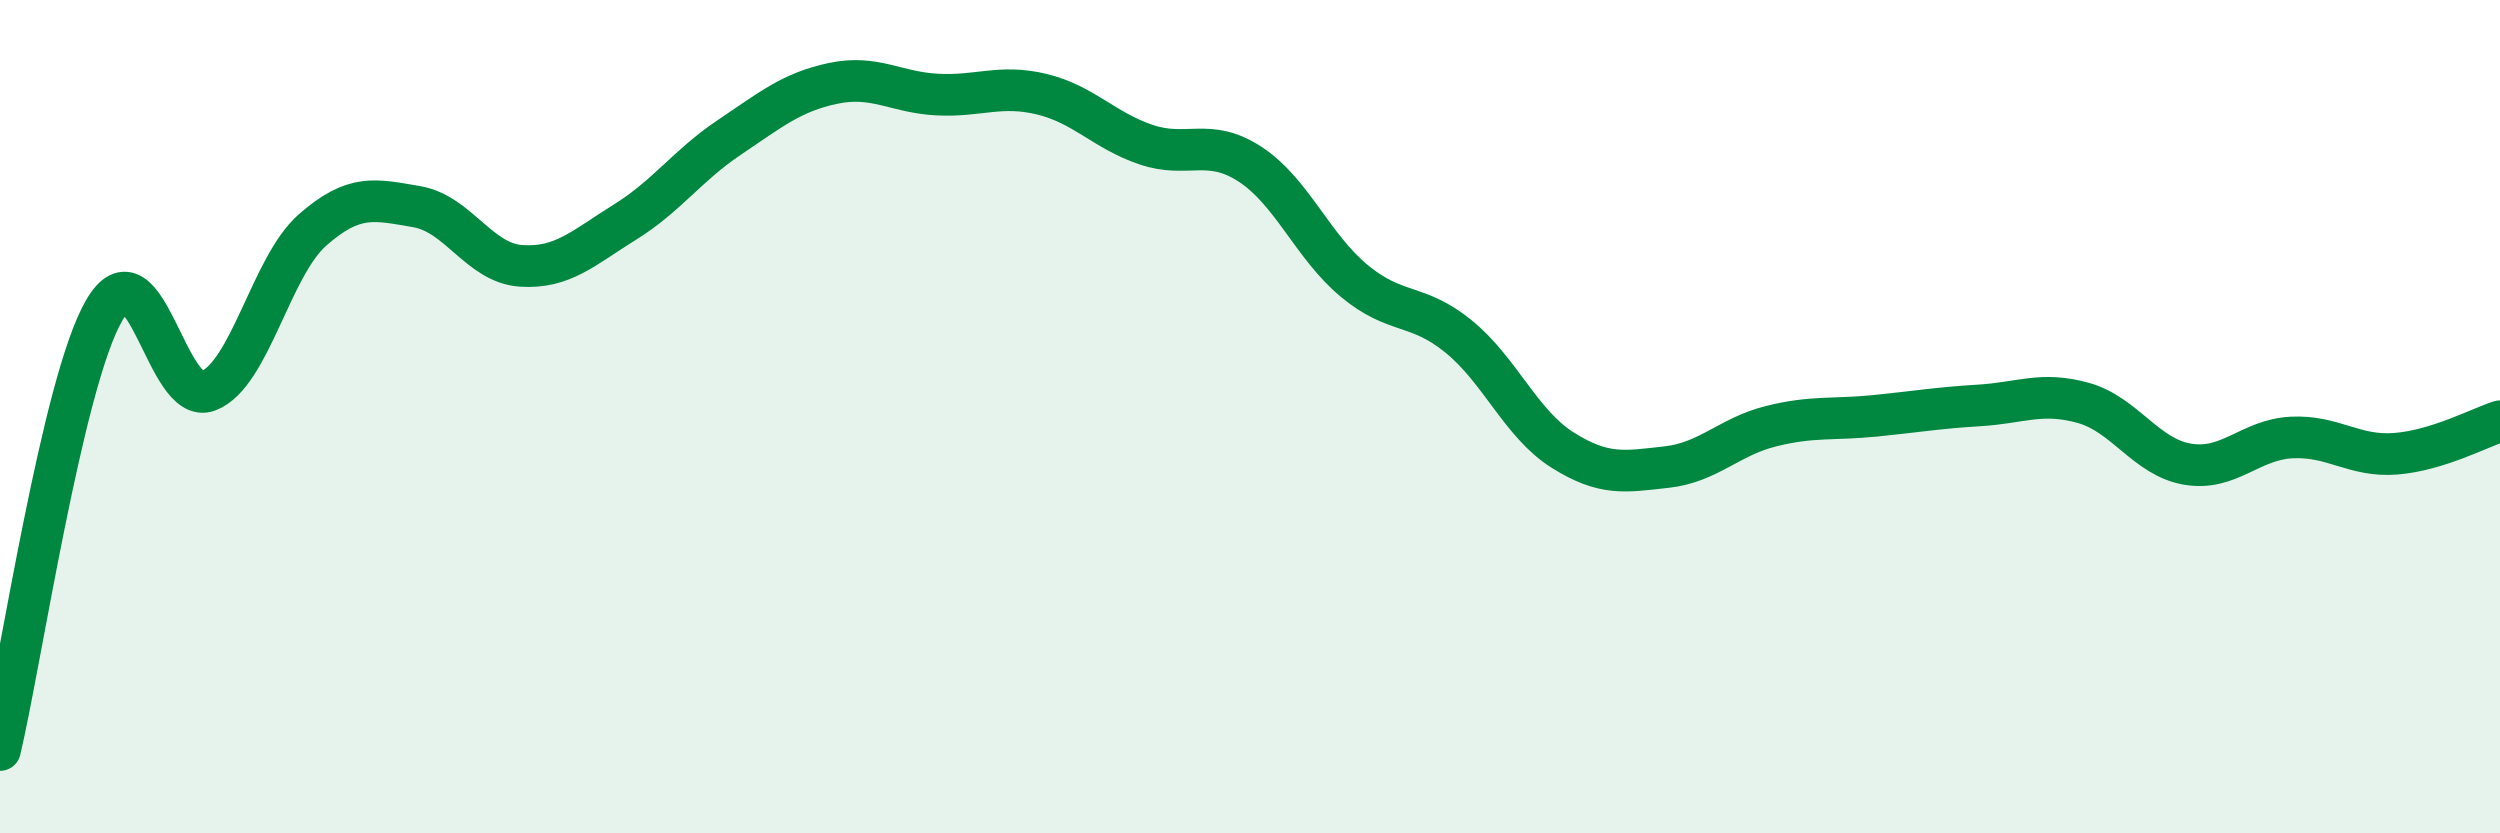
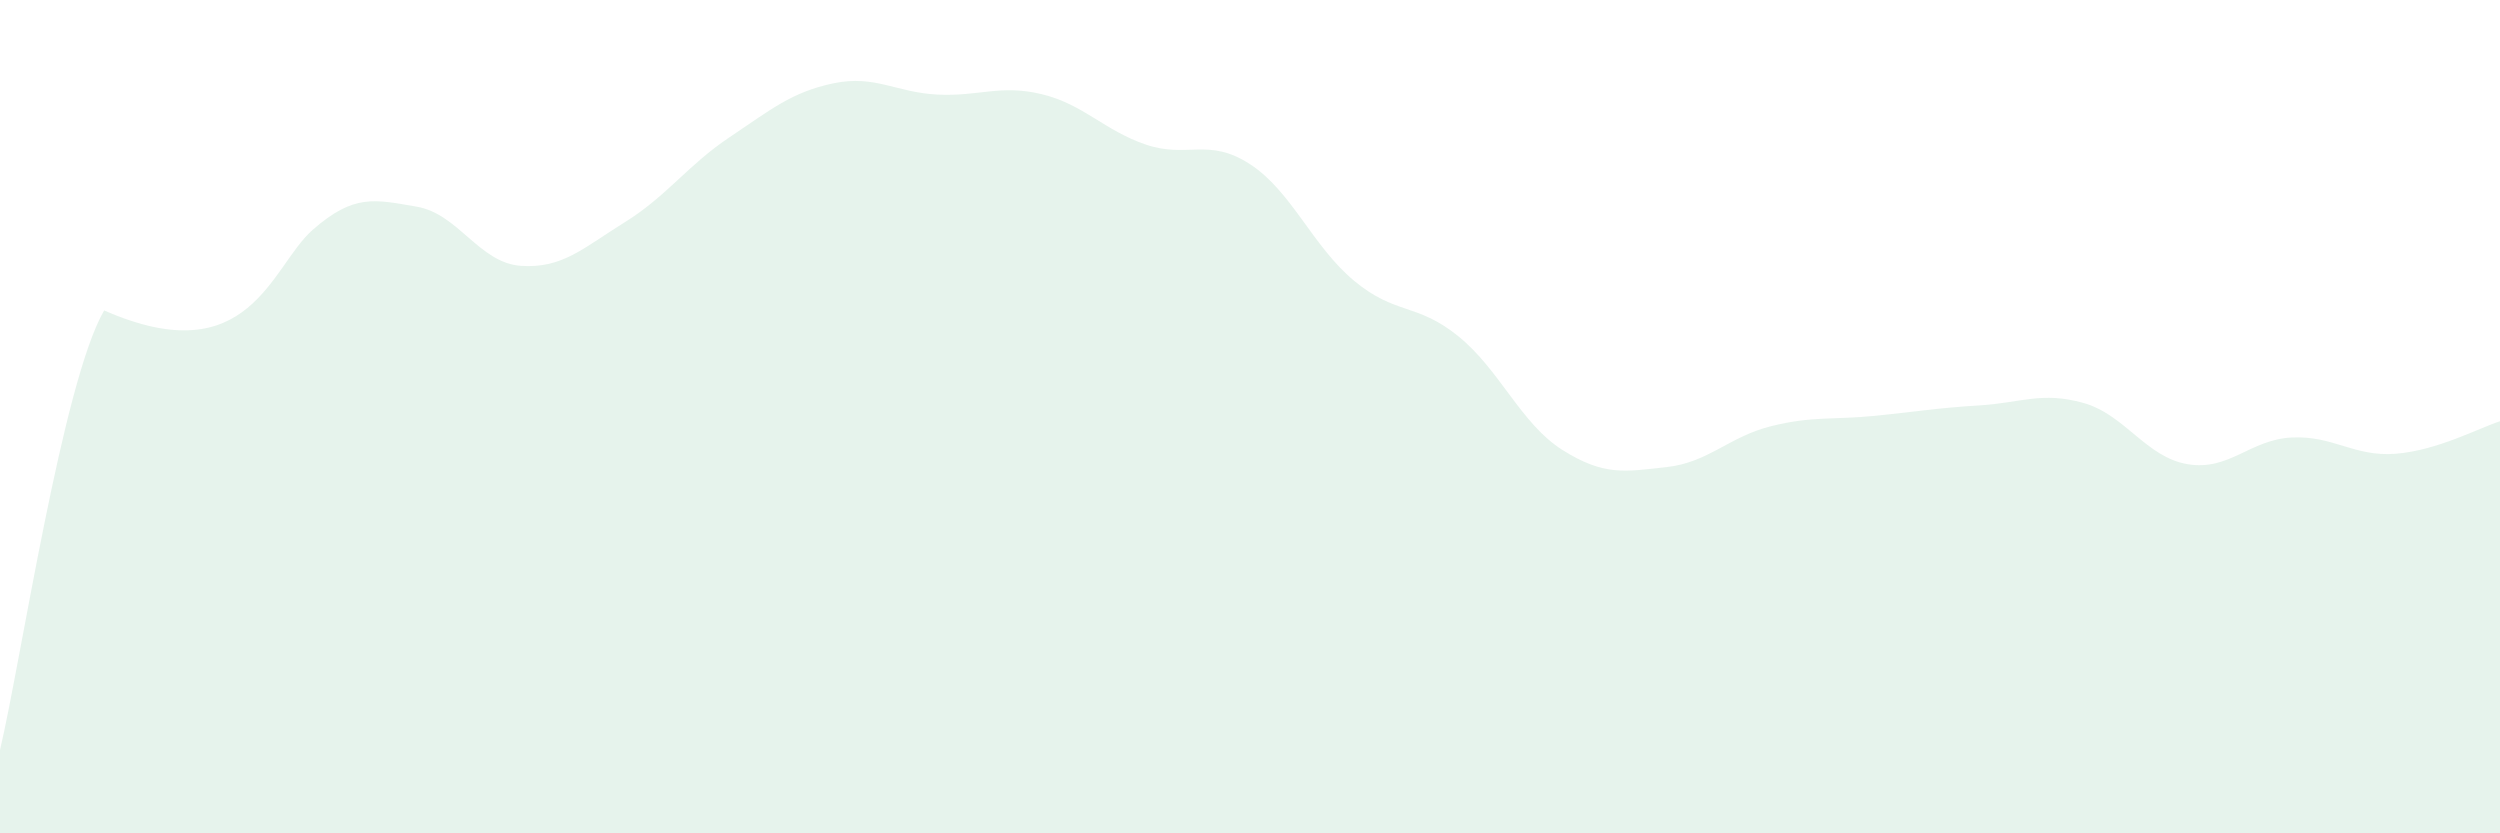
<svg xmlns="http://www.w3.org/2000/svg" width="60" height="20" viewBox="0 0 60 20">
-   <path d="M 0,18 C 0.5,15.89 1.5,9.17 2.5,7.45 C 3.5,5.73 4,9.77 5,9.38 C 6,8.99 6.5,6.4 7.5,5.52 C 8.5,4.64 9,4.79 10,4.96 C 11,5.13 11.5,6.31 12.5,6.38 C 13.5,6.45 14,5.95 15,5.33 C 16,4.71 16.5,3.97 17.5,3.3 C 18.5,2.63 19,2.21 20,2 C 21,1.79 21.5,2.22 22.5,2.27 C 23.5,2.32 24,2.02 25,2.26 C 26,2.5 26.5,3.13 27.5,3.47 C 28.5,3.81 29,3.29 30,3.94 C 31,4.59 31.5,5.91 32.5,6.74 C 33.5,7.57 34,7.26 35,8.07 C 36,8.88 36.5,10.17 37.5,10.8 C 38.5,11.43 39,11.32 40,11.21 C 41,11.1 41.5,10.48 42.5,10.23 C 43.5,9.98 44,10.08 45,9.98 C 46,9.88 46.5,9.79 47.5,9.73 C 48.5,9.67 49,9.39 50,9.67 C 51,9.95 51.5,10.97 52.5,11.14 C 53.5,11.31 54,10.55 55,10.5 C 56,10.45 56.5,10.97 57.5,10.89 C 58.5,10.81 59.5,10.27 60,10.11L60 20L0 20Z" fill="#008740" opacity="0.1" stroke-linecap="round" stroke-linejoin="round" />
-   <path d="M 0,18 C 0.5,15.89 1.5,9.17 2.5,7.45 C 3.5,5.73 4,9.77 5,9.38 C 6,8.99 6.5,6.4 7.5,5.52 C 8.5,4.64 9,4.79 10,4.96 C 11,5.13 11.5,6.31 12.5,6.38 C 13.5,6.45 14,5.95 15,5.33 C 16,4.71 16.5,3.97 17.5,3.3 C 18.5,2.63 19,2.21 20,2 C 21,1.79 21.5,2.22 22.5,2.27 C 23.5,2.32 24,2.02 25,2.26 C 26,2.5 26.5,3.13 27.5,3.47 C 28.5,3.81 29,3.29 30,3.94 C 31,4.59 31.5,5.91 32.5,6.74 C 33.5,7.57 34,7.26 35,8.07 C 36,8.88 36.5,10.17 37.5,10.8 C 38.5,11.43 39,11.32 40,11.21 C 41,11.1 41.5,10.48 42.5,10.23 C 43.5,9.98 44,10.08 45,9.98 C 46,9.88 46.5,9.79 47.5,9.73 C 48.5,9.67 49,9.39 50,9.67 C 51,9.95 51.5,10.97 52.5,11.14 C 53.5,11.31 54,10.55 55,10.5 C 56,10.45 56.5,10.97 57.5,10.89 C 58.5,10.81 59.5,10.27 60,10.11" stroke="#008740" stroke-width="1" fill="none" stroke-linecap="round" stroke-linejoin="round" />
+   <path d="M 0,18 C 0.5,15.89 1.5,9.17 2.5,7.45 C 6,8.99 6.5,6.4 7.5,5.52 C 8.5,4.64 9,4.79 10,4.96 C 11,5.13 11.5,6.31 12.5,6.38 C 13.5,6.45 14,5.95 15,5.33 C 16,4.71 16.5,3.97 17.5,3.3 C 18.5,2.63 19,2.21 20,2 C 21,1.79 21.5,2.22 22.5,2.27 C 23.5,2.32 24,2.02 25,2.26 C 26,2.5 26.5,3.13 27.5,3.47 C 28.5,3.81 29,3.29 30,3.94 C 31,4.59 31.5,5.91 32.5,6.74 C 33.5,7.57 34,7.26 35,8.07 C 36,8.88 36.5,10.17 37.5,10.8 C 38.5,11.43 39,11.32 40,11.21 C 41,11.1 41.5,10.48 42.5,10.23 C 43.5,9.98 44,10.08 45,9.98 C 46,9.88 46.5,9.79 47.5,9.73 C 48.5,9.67 49,9.39 50,9.67 C 51,9.95 51.5,10.97 52.5,11.14 C 53.5,11.31 54,10.55 55,10.5 C 56,10.45 56.5,10.97 57.5,10.89 C 58.5,10.81 59.5,10.27 60,10.11L60 20L0 20Z" fill="#008740" opacity="0.1" stroke-linecap="round" stroke-linejoin="round" />
</svg>